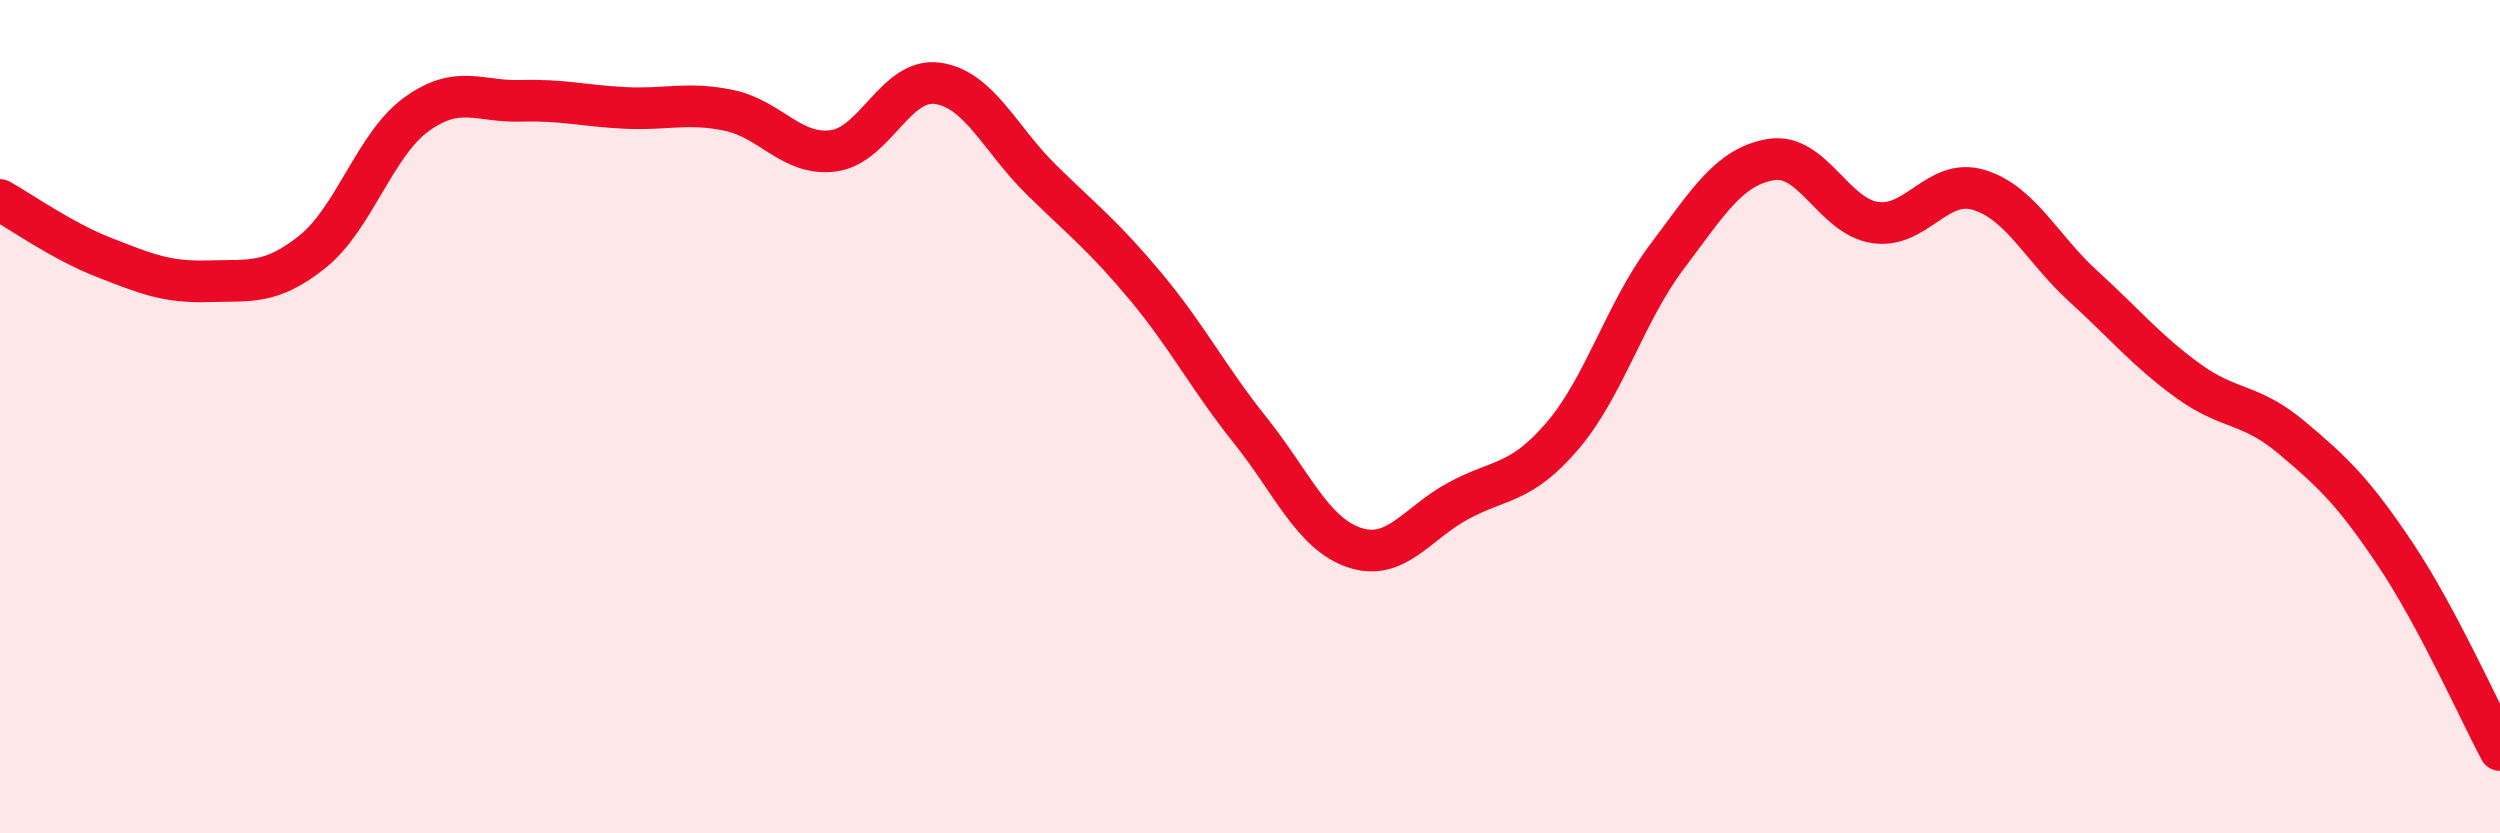
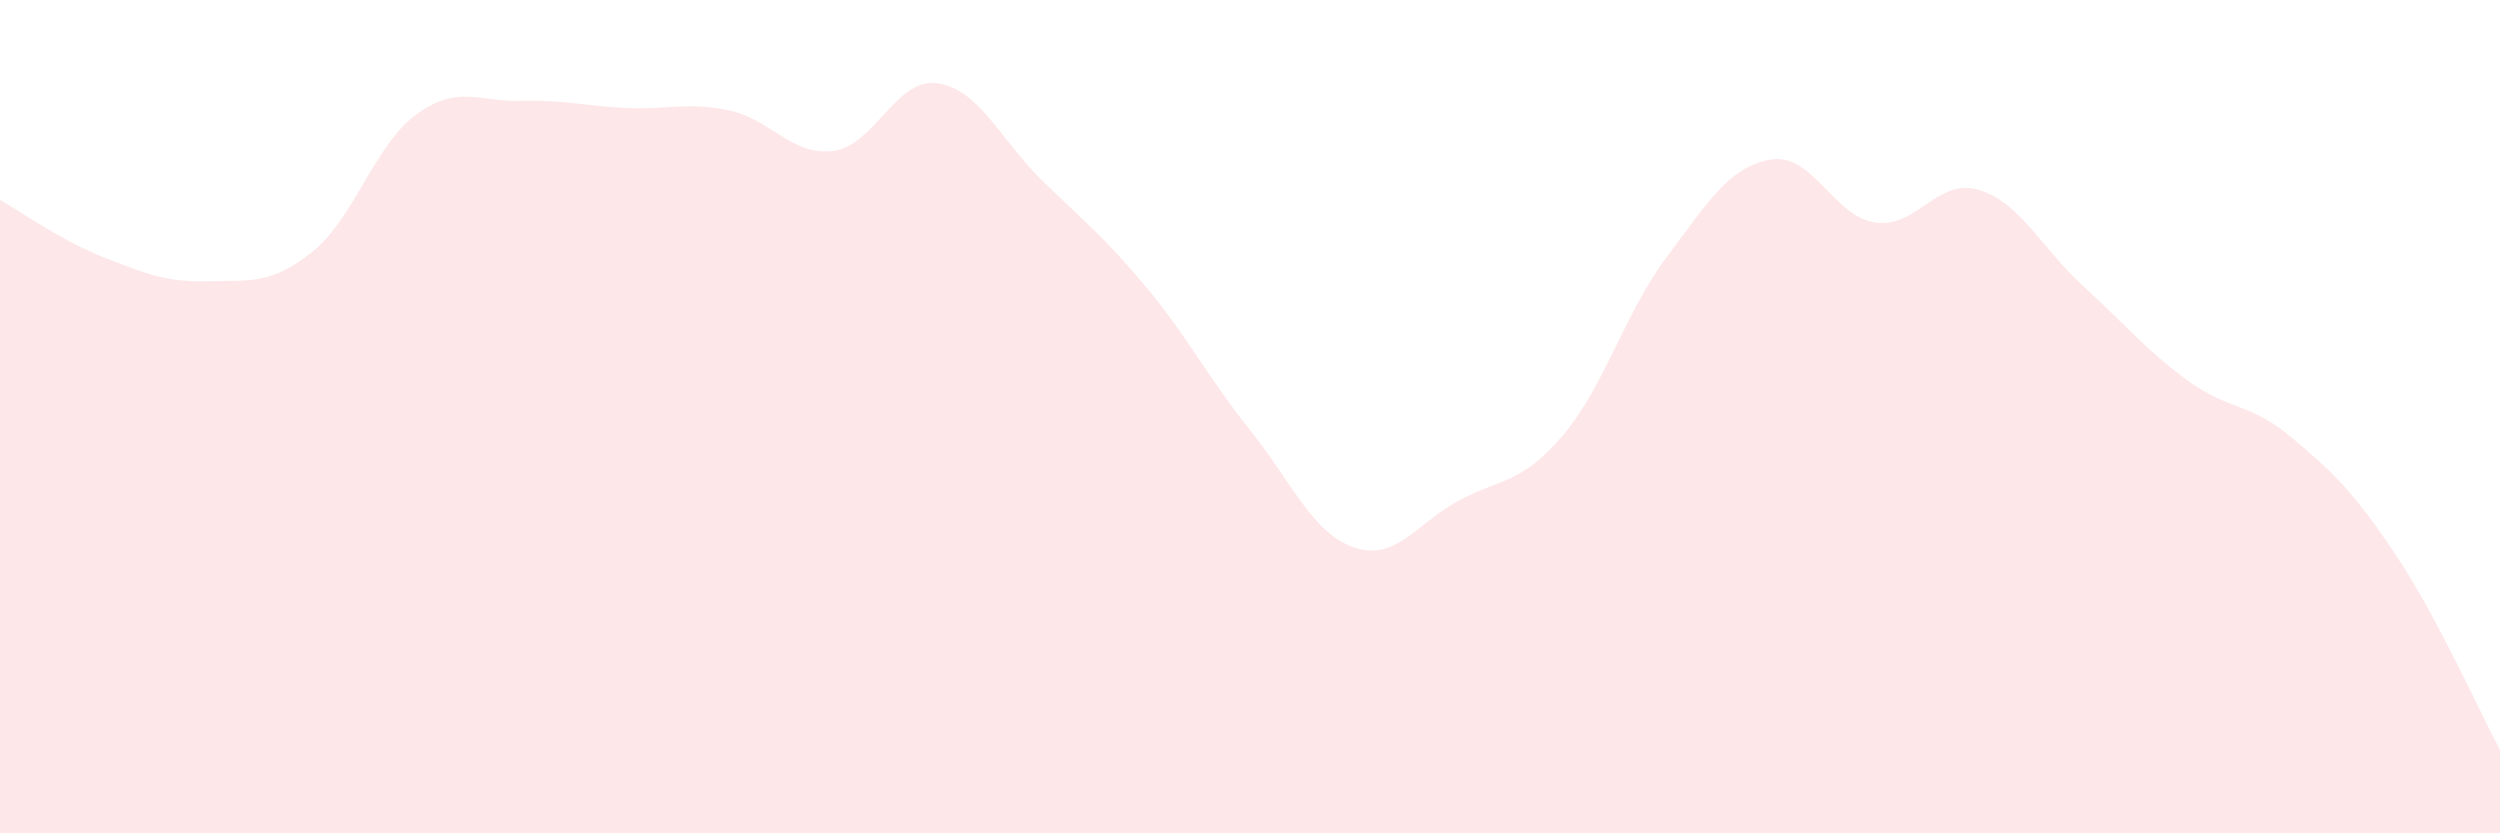
<svg xmlns="http://www.w3.org/2000/svg" width="60" height="20" viewBox="0 0 60 20">
  <path d="M 0,4.8 C 0.5,5.08 1.5,5.79 2.5,6.18 C 3.5,6.57 4,6.78 5,6.75 C 6,6.72 6.5,6.84 7.5,6.04 C 8.5,5.24 9,3.46 10,2.74 C 11,2.02 11.5,2.45 12.5,2.42 C 13.5,2.39 14,2.54 15,2.59 C 16,2.64 16.5,2.44 17.5,2.65 C 18.5,2.86 19,3.75 20,3.62 C 21,3.49 21.5,1.86 22.5,2 C 23.5,2.14 24,3.34 25,4.32 C 26,5.3 26.5,5.68 27.5,6.88 C 28.5,8.08 29,9.07 30,10.32 C 31,11.57 31.5,12.8 32.5,13.14 C 33.5,13.48 34,12.56 35,12.02 C 36,11.48 36.5,11.63 37.5,10.46 C 38.5,9.29 39,7.5 40,6.17 C 41,4.84 41.5,4 42.5,3.83 C 43.5,3.66 44,5.19 45,5.34 C 46,5.49 46.5,4.25 47.5,4.56 C 48.5,4.87 49,5.96 50,6.87 C 51,7.78 51.5,8.4 52.5,9.13 C 53.5,9.86 54,9.66 55,10.5 C 56,11.34 56.5,11.82 57.5,13.32 C 58.5,14.82 59.5,17.06 60,18L60 20L0 20Z" fill="#EB0A25" opacity="0.1" stroke-linecap="round" stroke-linejoin="round" />
-   <path d="M 0,4.8 C 0.5,5.08 1.5,5.79 2.5,6.18 C 3.5,6.57 4,6.78 5,6.75 C 6,6.72 6.5,6.84 7.5,6.04 C 8.5,5.24 9,3.46 10,2.74 C 11,2.02 11.5,2.45 12.5,2.42 C 13.5,2.39 14,2.54 15,2.59 C 16,2.64 16.5,2.44 17.5,2.65 C 18.5,2.86 19,3.75 20,3.62 C 21,3.49 21.5,1.86 22.5,2 C 23.5,2.14 24,3.34 25,4.32 C 26,5.3 26.5,5.68 27.5,6.88 C 28.5,8.08 29,9.07 30,10.32 C 31,11.57 31.5,12.8 32.5,13.14 C 33.5,13.48 34,12.56 35,12.02 C 36,11.48 36.5,11.63 37.5,10.46 C 38.5,9.29 39,7.5 40,6.17 C 41,4.84 41.5,4 42.5,3.83 C 43.5,3.66 44,5.19 45,5.34 C 46,5.49 46.5,4.25 47.5,4.56 C 48.5,4.87 49,5.96 50,6.87 C 51,7.78 51.5,8.4 52.5,9.13 C 53.5,9.86 54,9.66 55,10.5 C 56,11.34 56.5,11.82 57.5,13.32 C 58.5,14.82 59.5,17.06 60,18" stroke="#EB0A25" stroke-width="1" fill="none" stroke-linecap="round" stroke-linejoin="round" />
</svg>